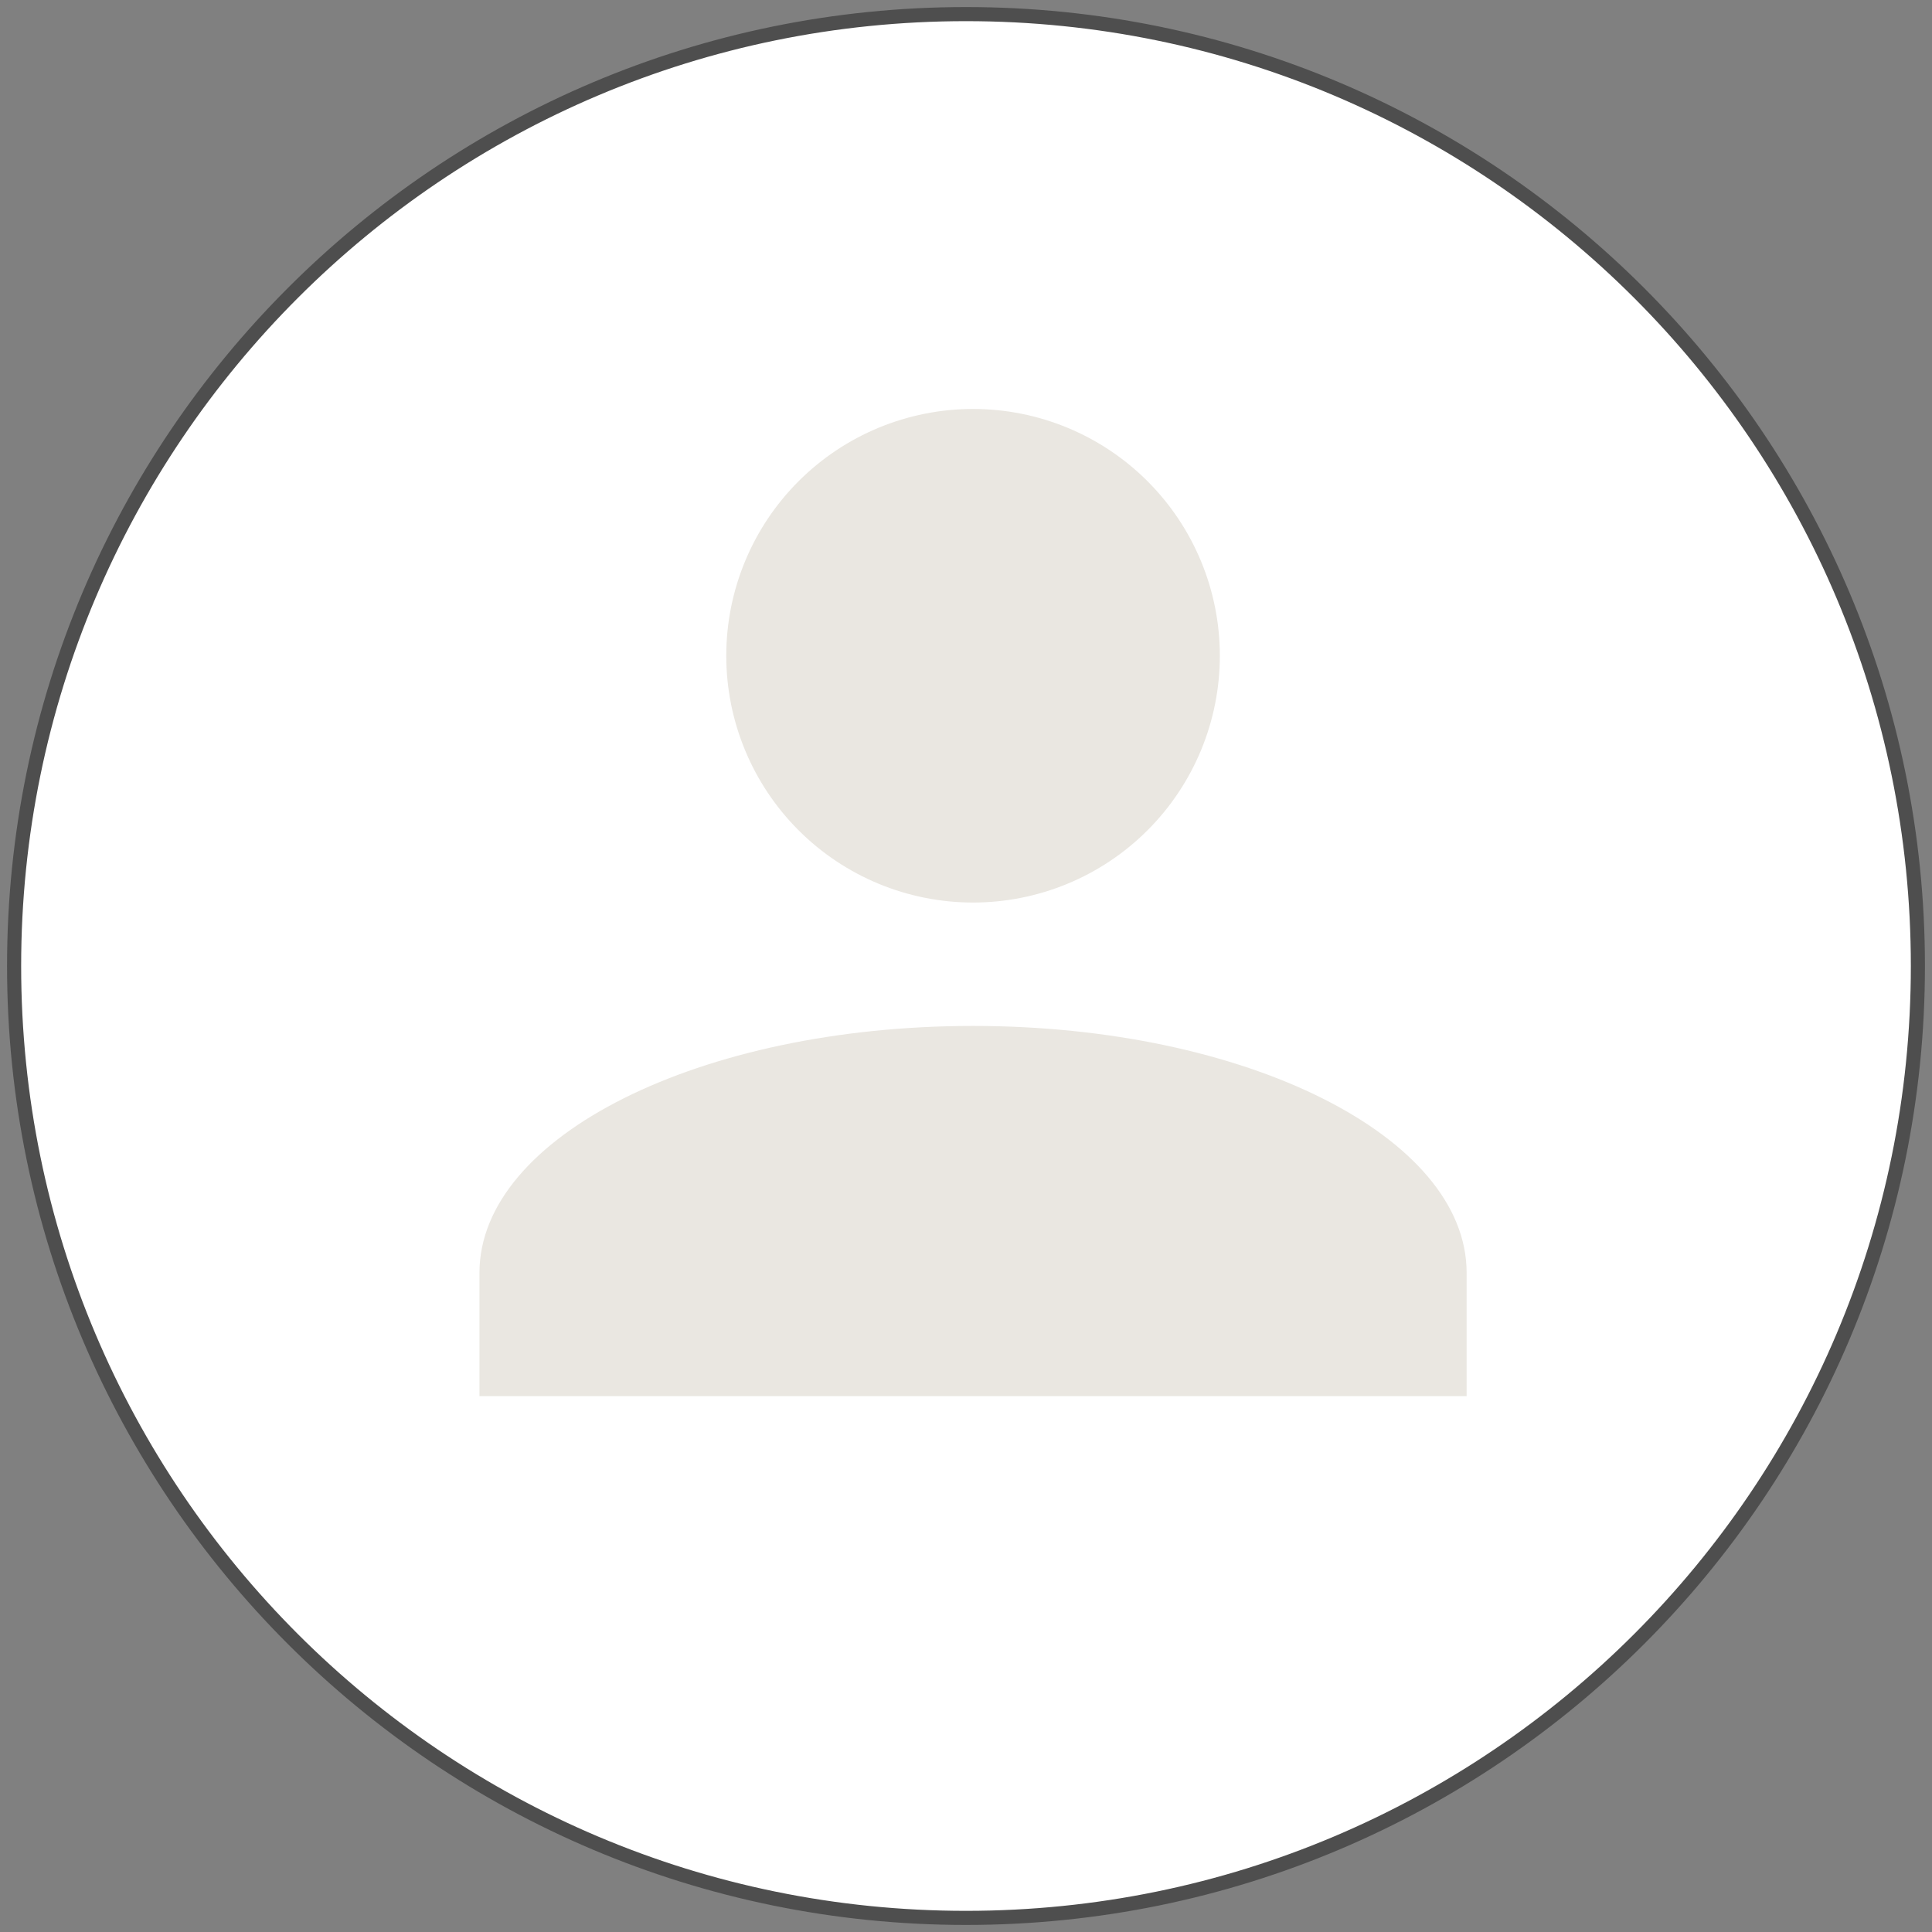
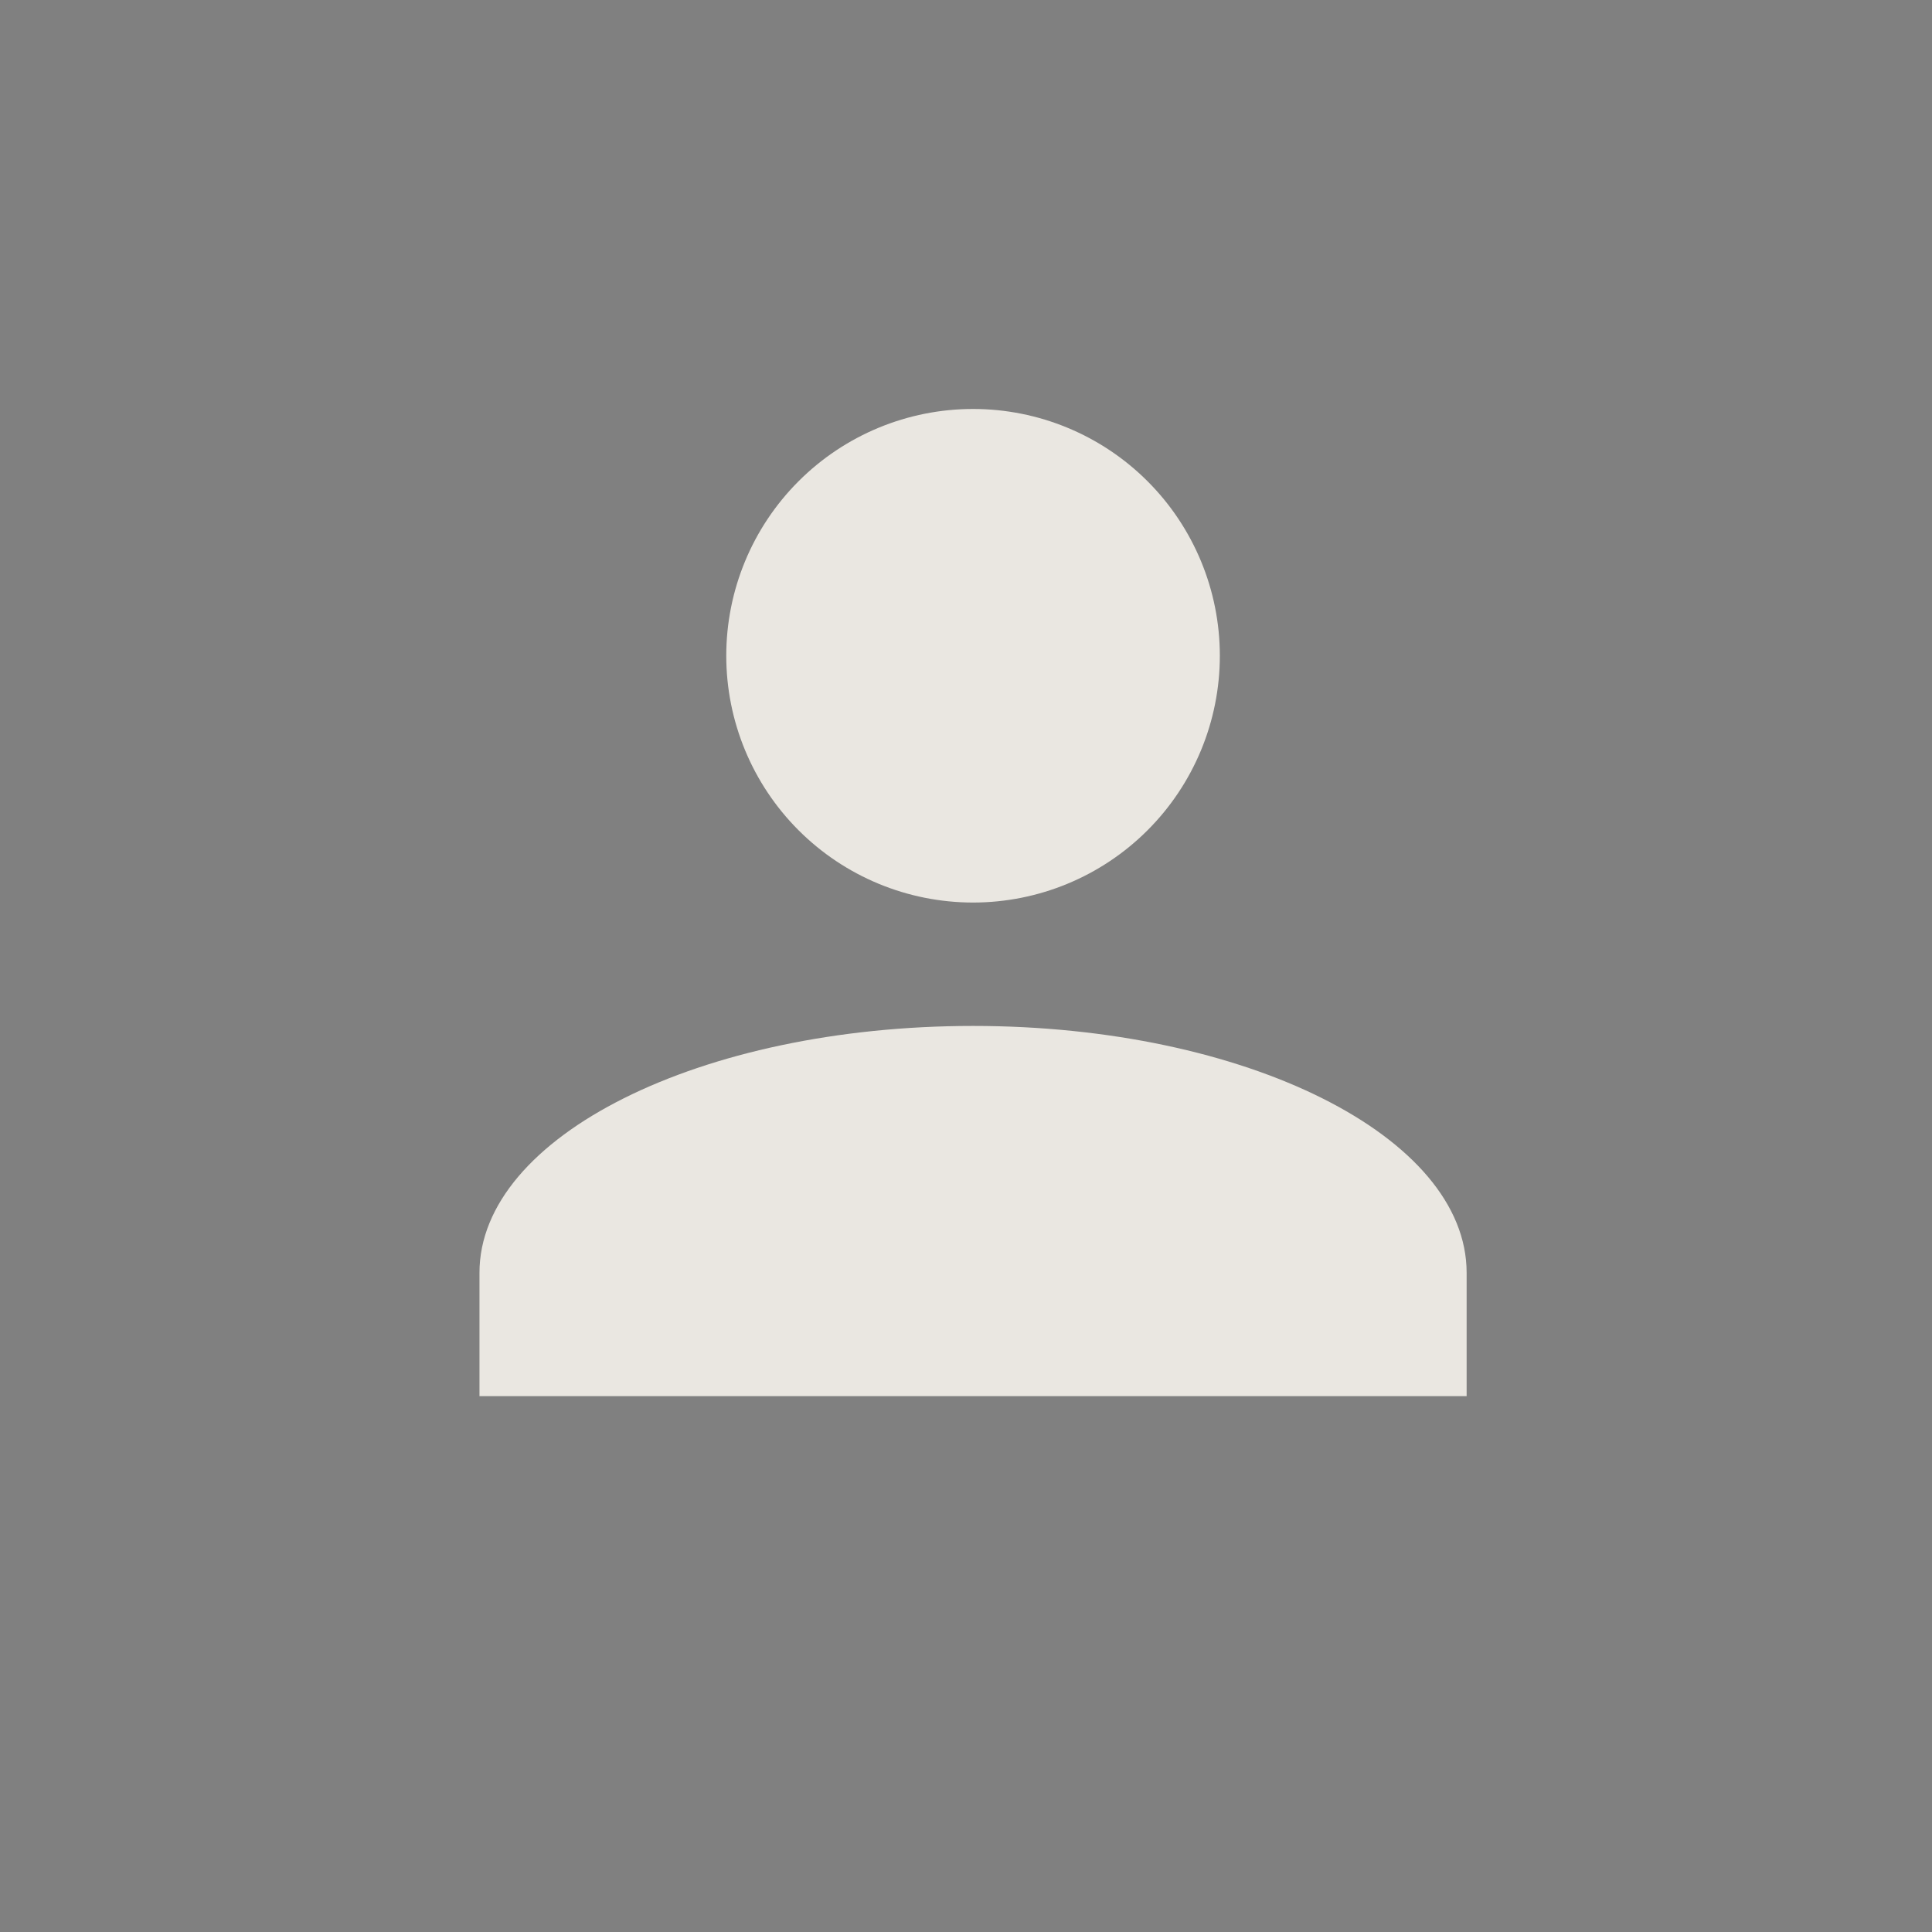
<svg xmlns="http://www.w3.org/2000/svg" width="137" height="137" viewBox="0 0 137 137" fill="none">
  <rect x="0" y="0" width="137" height="137" fill="#808080" stroke="none" />
  <g id="Group 76">
-     <path id="Ellipse 40" d="M136 68.5C136 105.779 105.779 136 68.5 136C31.221 136 1 105.779 1 68.5C1 31.221 31.221 1 68.5 1C105.779 1 136 31.221 136 68.5Z" fill="white" stroke="#4E4E4E" strokeWidth="2" />
-     <path id="Vector" d="M69 29C73.641 29 78.093 30.844 81.374 34.126C84.656 37.407 86.5 41.859 86.5 46.5C86.5 51.141 84.656 55.593 81.374 58.874C78.093 62.156 73.641 64 69 64C64.359 64 59.907 62.156 56.626 58.874C53.344 55.593 51.5 51.141 51.5 46.5C51.5 41.859 53.344 37.407 56.626 34.126C59.907 30.844 64.359 29 69 29ZM69 72.75C88.338 72.75 104 80.581 104 90.25V99H34V90.25C34 80.581 49.663 72.75 69 72.75Z" fill="#EAE7E1" />
+     <path id="Vector" d="M69 29C73.641 29 78.093 30.844 81.374 34.126C84.656 37.407 86.5 41.859 86.5 46.5C86.5 51.141 84.656 55.593 81.374 58.874C78.093 62.156 73.641 64 69 64C64.359 64 59.907 62.156 56.626 58.874C53.344 55.593 51.5 51.141 51.5 46.5C51.5 41.859 53.344 37.407 56.626 34.126C59.907 30.844 64.359 29 69 29M69 72.75C88.338 72.75 104 80.581 104 90.25V99H34V90.25C34 80.581 49.663 72.75 69 72.75Z" fill="#EAE7E1" />
  </g>
</svg>